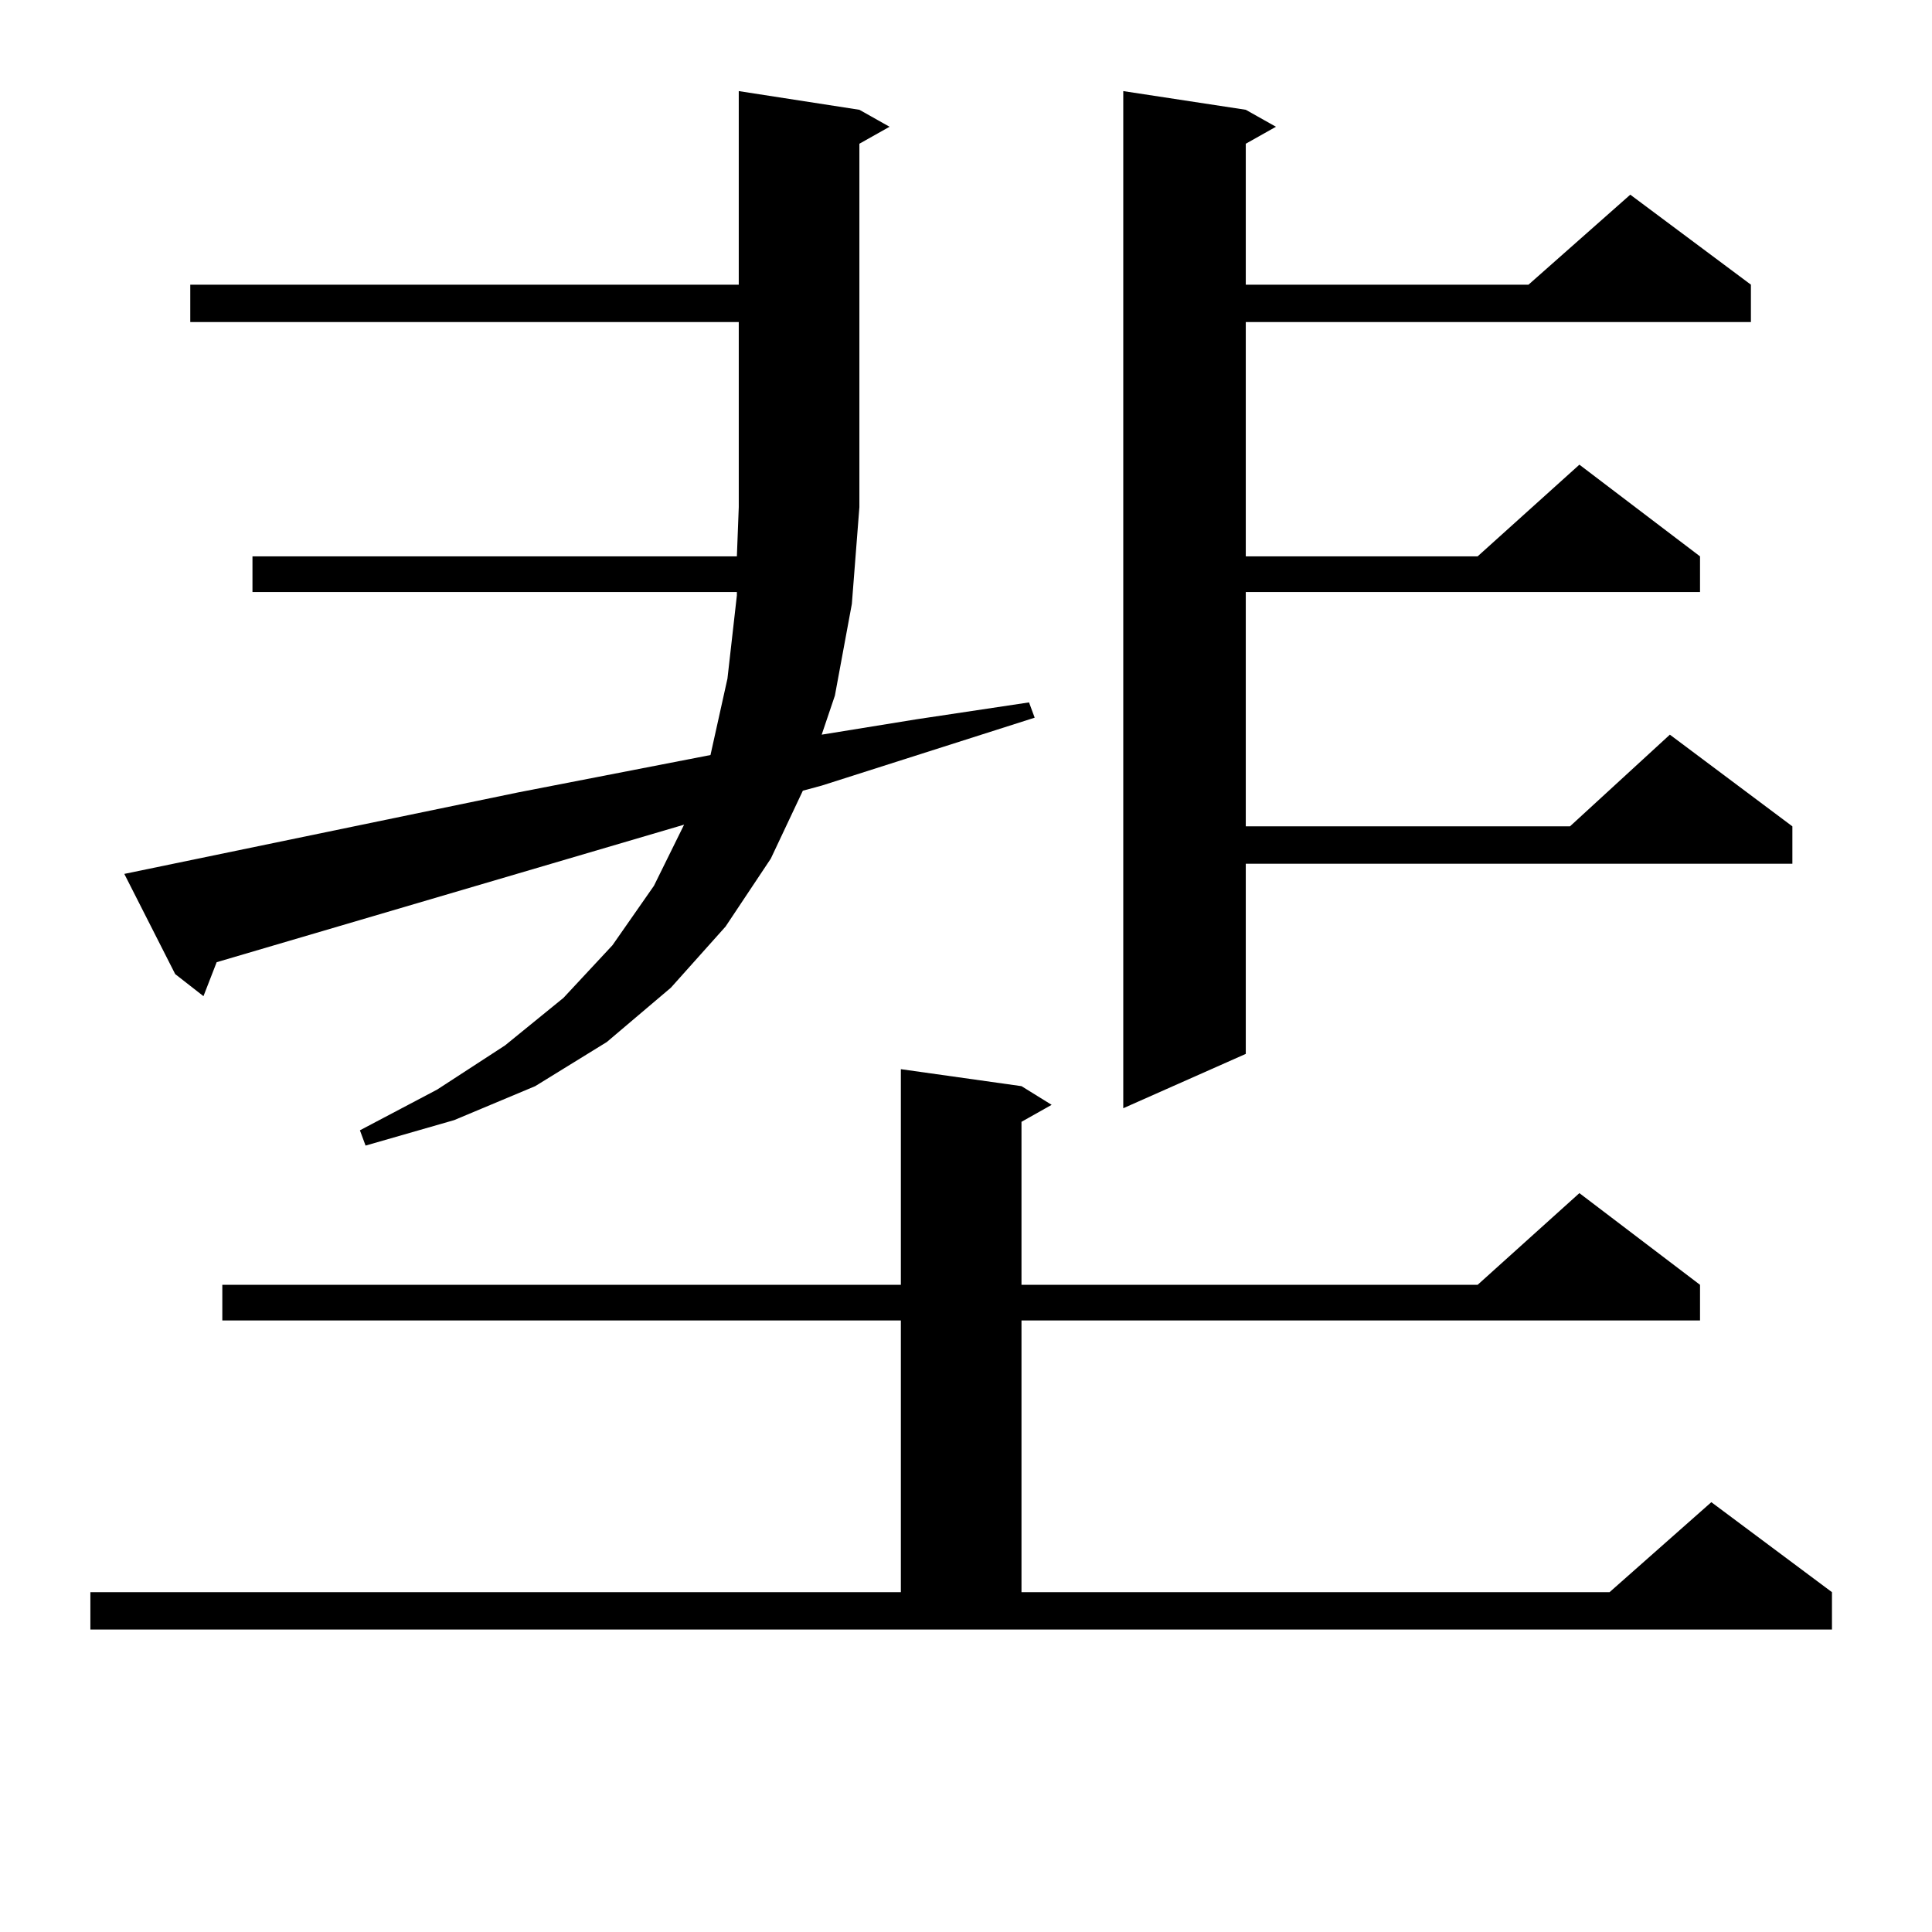
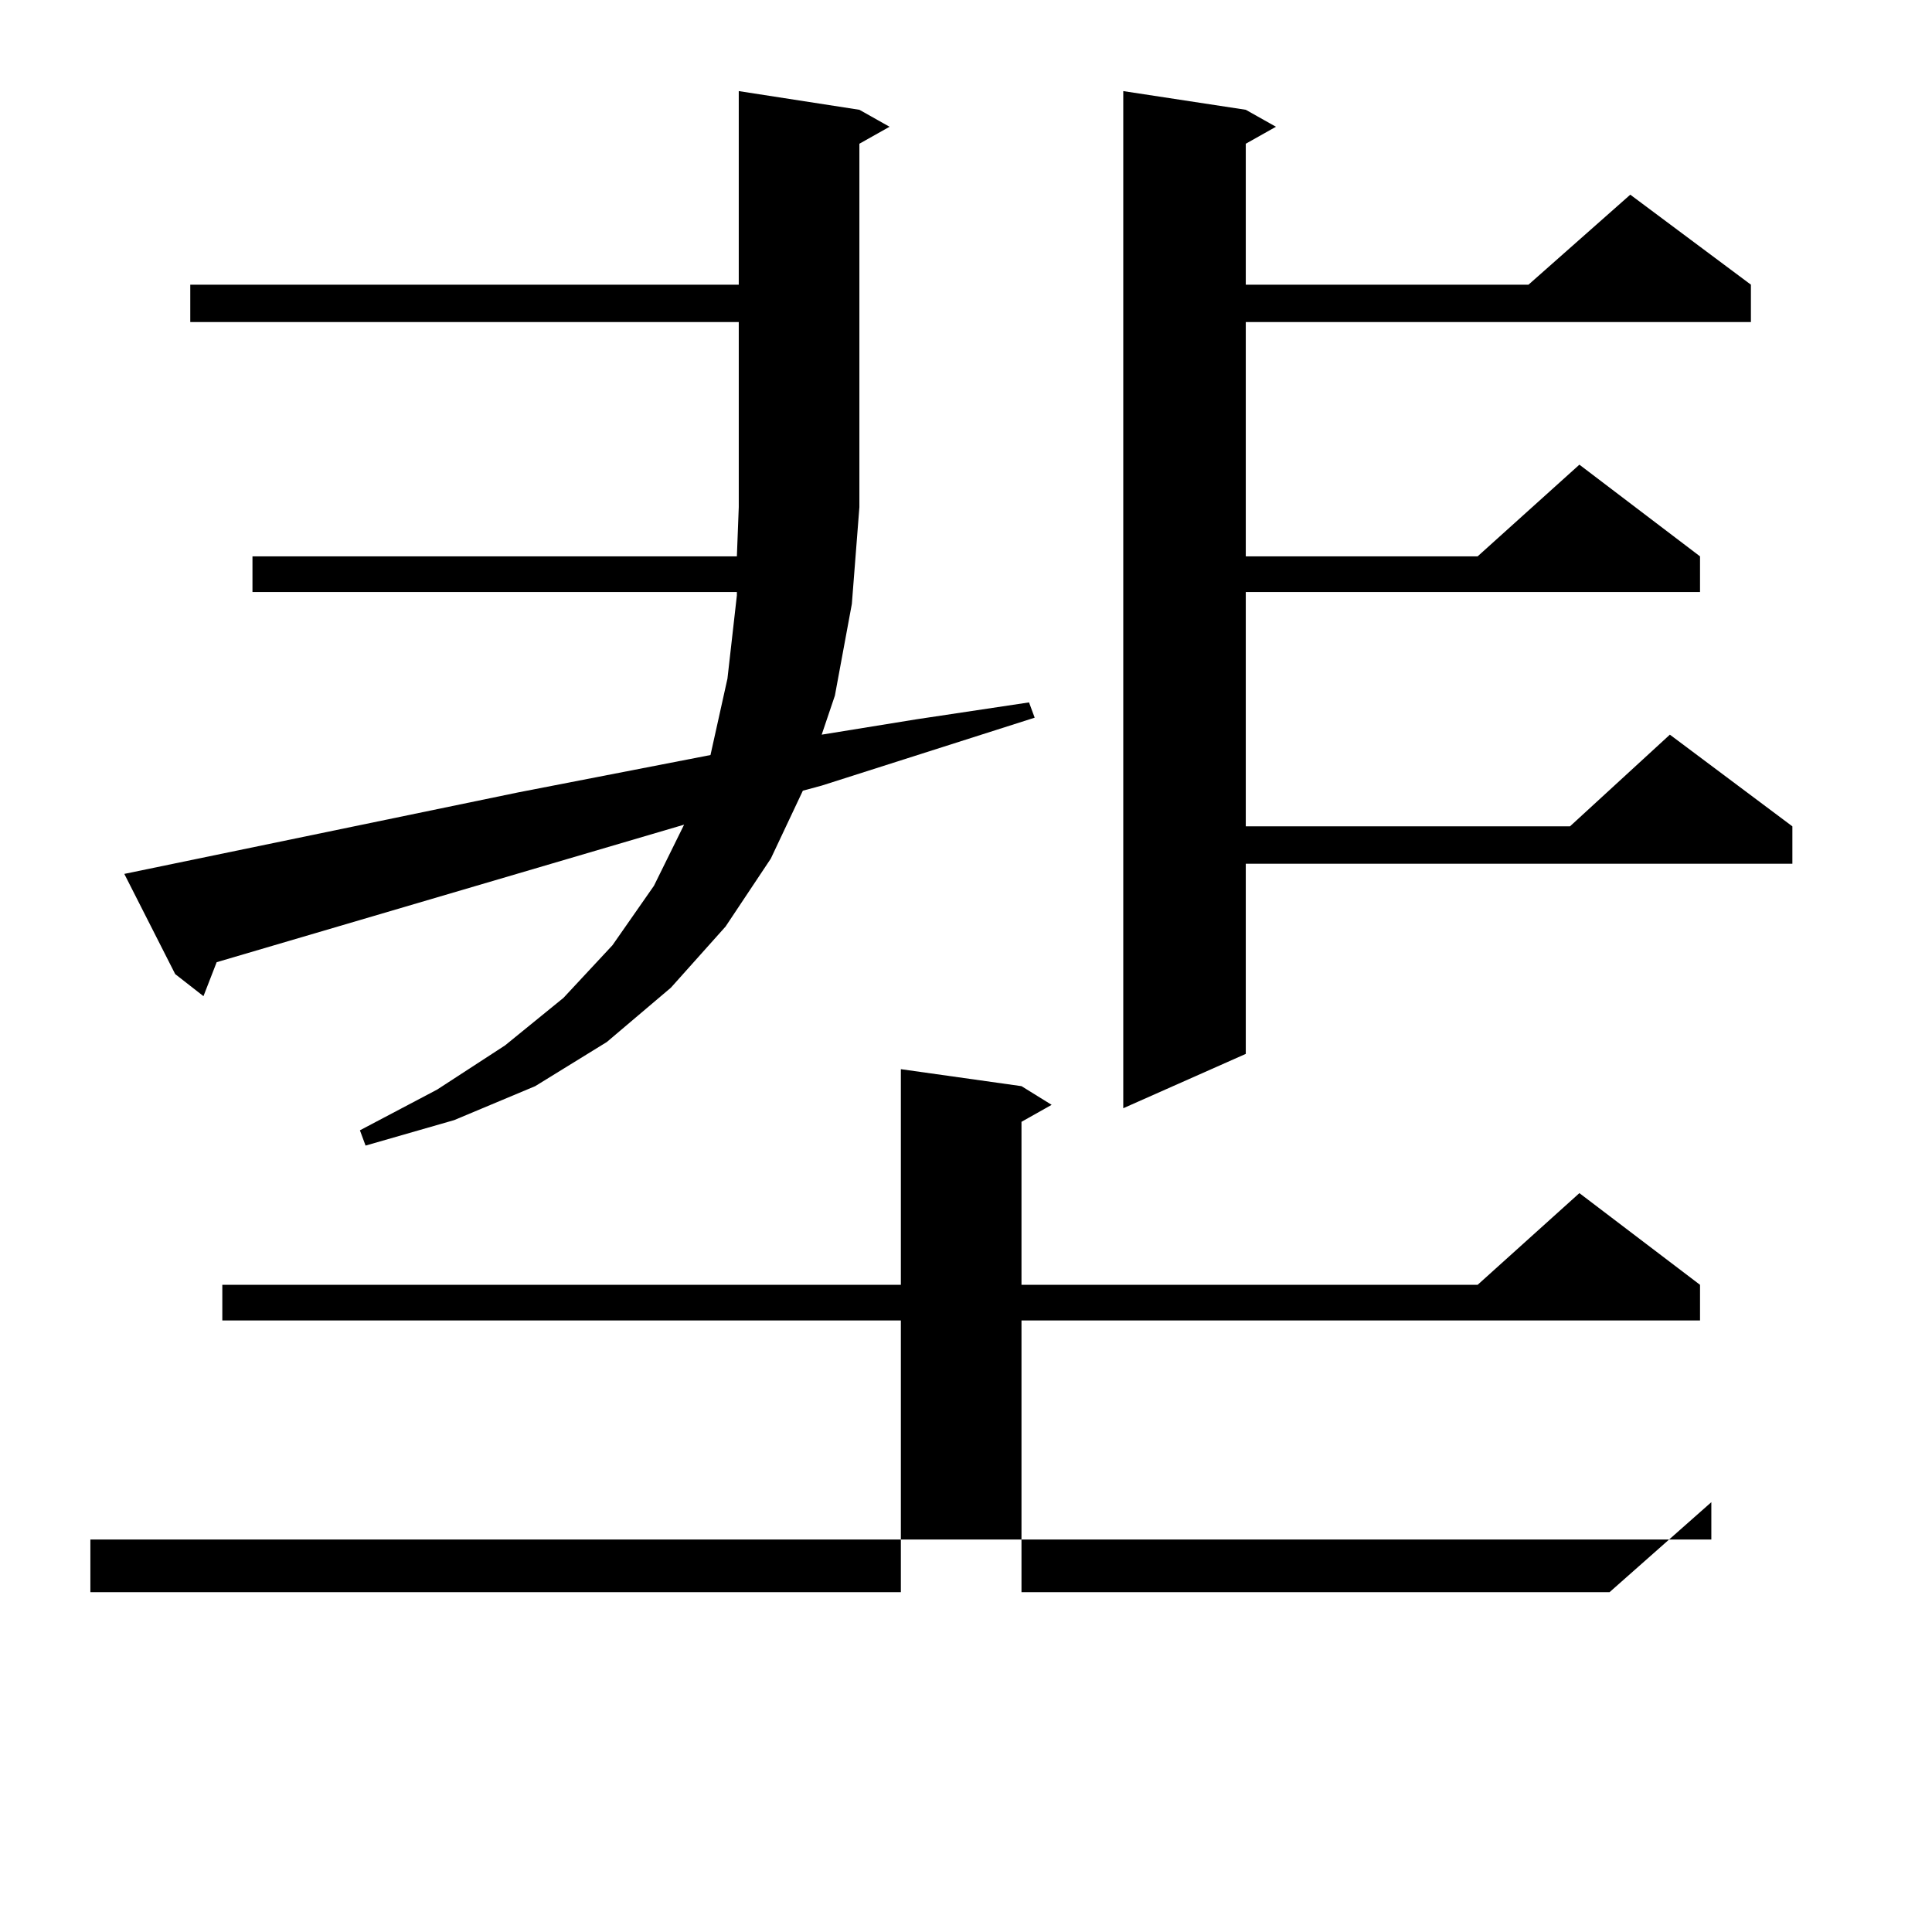
<svg xmlns="http://www.w3.org/2000/svg" version="1.1" id="图层_1" x="0px" y="0px" width="1000px" height="1000px" viewBox="0 0 1000 1000" enable-background="new 0 0 1000 1000" xml:space="preserve">
-   <path d="M46.779,824.105h419.502V683.48H115.07v-18.457h351.211V553.402l62.438,8.789l15.609,9.668l-15.609,8.789v84.375h236.092  l52.682-47.461l62.438,47.461v18.457H528.719v140.625h304.383l52.682-46.582l62.438,46.582v19.336H46.779V824.105z M268.237,410.14  l99.51-19.336l8.78-39.551l4.878-43.066v-1.758H130.68v-18.457h250.726l0.976-25.488v-95.801H98.485v-19.336h283.896V47.152  l62.438,9.668l15.609,8.789l-15.609,8.789v188.086l-3.902,50.098l-8.78,47.461l-6.829,20.215l48.779-7.91l58.535-8.789l2.927,7.91  l-110.241,35.156l-9.756,2.637l-16.585,35.156l-23.414,35.156l-28.292,31.641l-33.17,28.125l-37.072,22.852l-41.95,17.578  l-45.853,13.184l-2.927-7.91l39.999-21.094l35.121-22.852l30.243-24.609l25.365-27.246l21.463-30.762l15.609-31.641l-241.945,71.191  l-6.829,17.578l-14.634-11.426L64.34,452.328L268.237,410.14z M644.813,56.82l15.609,8.789l-15.609,8.789v72.949h146.338  l52.682-46.582l62.438,46.582v19.336H644.813v121.289h119.997l52.682-47.461l62.438,47.461v18.457H644.813v121.289h167.801  l51.706-47.461l63.413,47.461v19.336h-282.92v98.438L581.4,573.617V47.152L644.813,56.82z" />
+   <path d="M46.779,824.105h419.502V683.48H115.07v-18.457h351.211V553.402l62.438,8.789l15.609,9.668l-15.609,8.789v84.375h236.092  l52.682-47.461l62.438,47.461v18.457H528.719v140.625h304.383l52.682-46.582v19.336H46.779V824.105z M268.237,410.14  l99.51-19.336l8.78-39.551l4.878-43.066v-1.758H130.68v-18.457h250.726l0.976-25.488v-95.801H98.485v-19.336h283.896V47.152  l62.438,9.668l15.609,8.789l-15.609,8.789v188.086l-3.902,50.098l-8.78,47.461l-6.829,20.215l48.779-7.91l58.535-8.789l2.927,7.91  l-110.241,35.156l-9.756,2.637l-16.585,35.156l-23.414,35.156l-28.292,31.641l-33.17,28.125l-37.072,22.852l-41.95,17.578  l-45.853,13.184l-2.927-7.91l39.999-21.094l35.121-22.852l30.243-24.609l25.365-27.246l21.463-30.762l15.609-31.641l-241.945,71.191  l-6.829,17.578l-14.634-11.426L64.34,452.328L268.237,410.14z M644.813,56.82l15.609,8.789l-15.609,8.789v72.949h146.338  l52.682-46.582l62.438,46.582v19.336H644.813v121.289h119.997l52.682-47.461l62.438,47.461v18.457H644.813v121.289h167.801  l51.706-47.461l63.413,47.461v19.336h-282.92v98.438L581.4,573.617V47.152L644.813,56.82z" />
</svg>